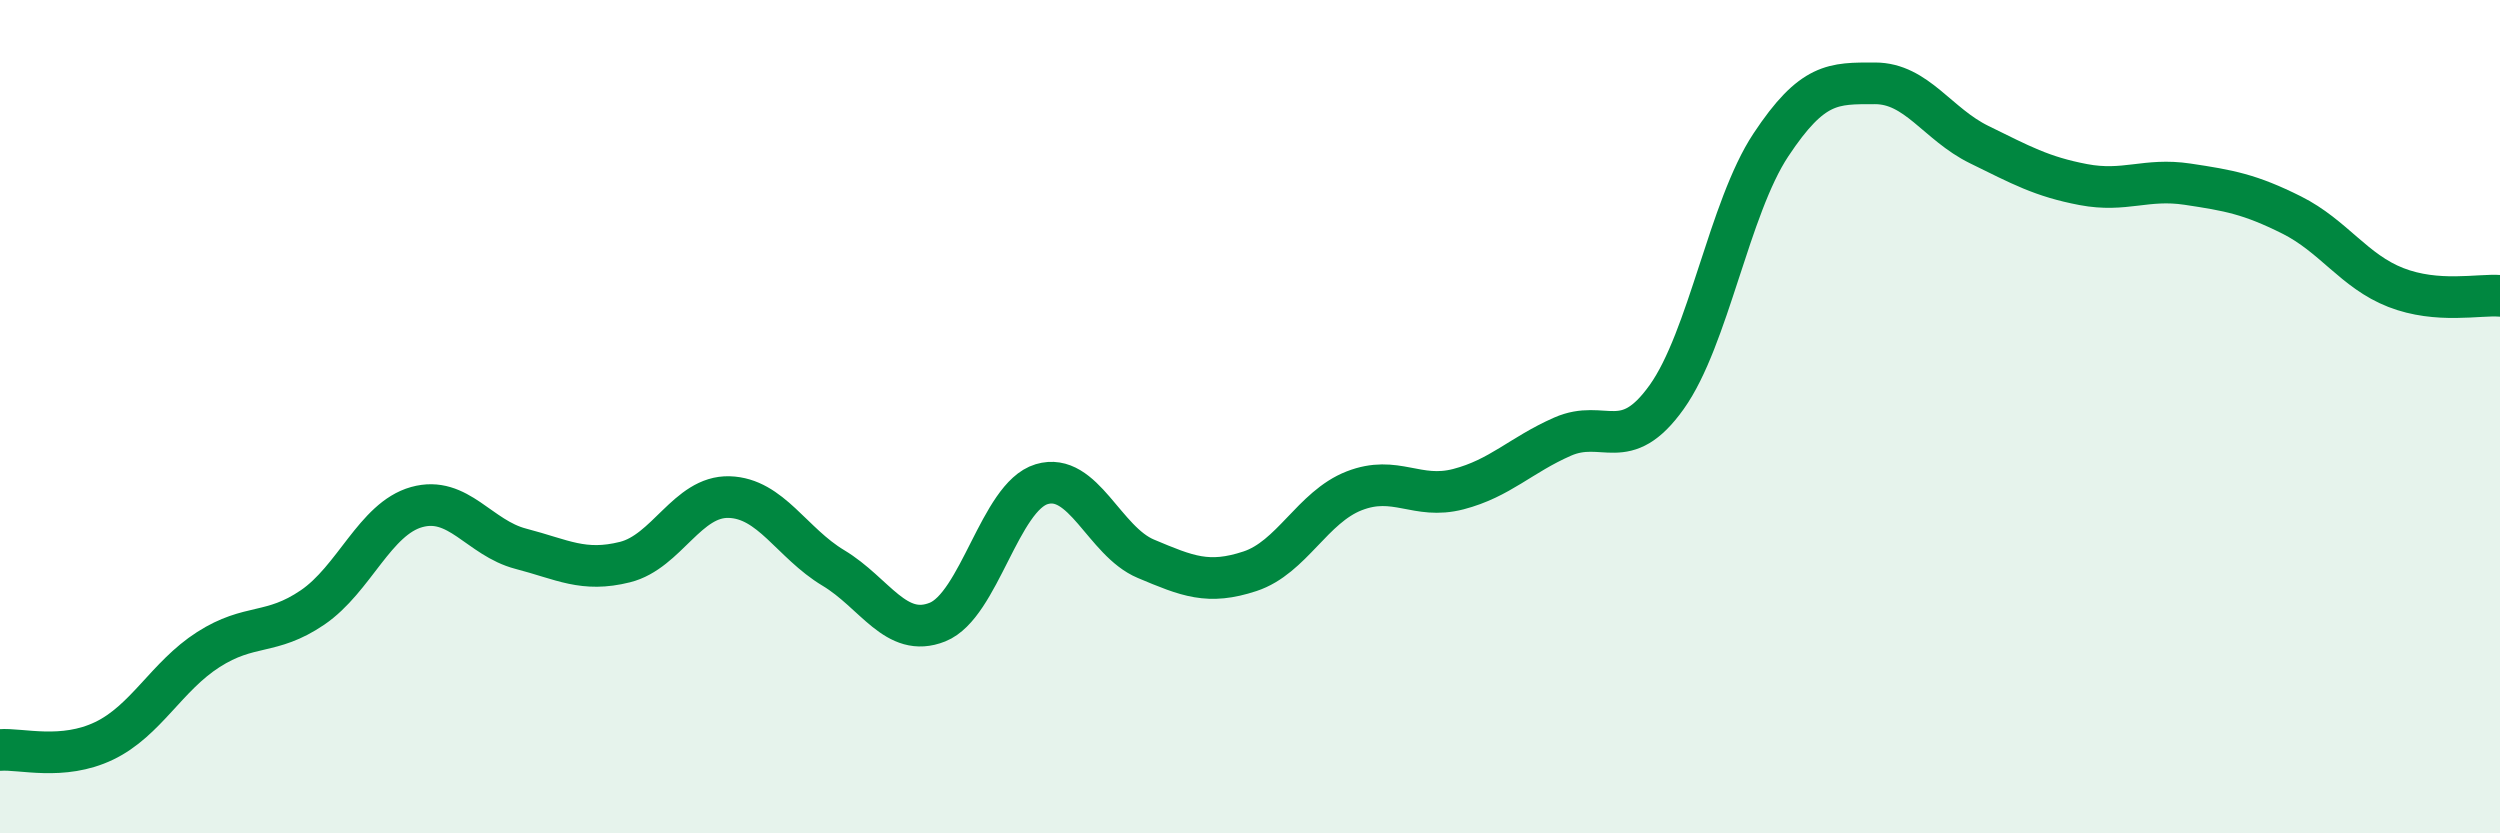
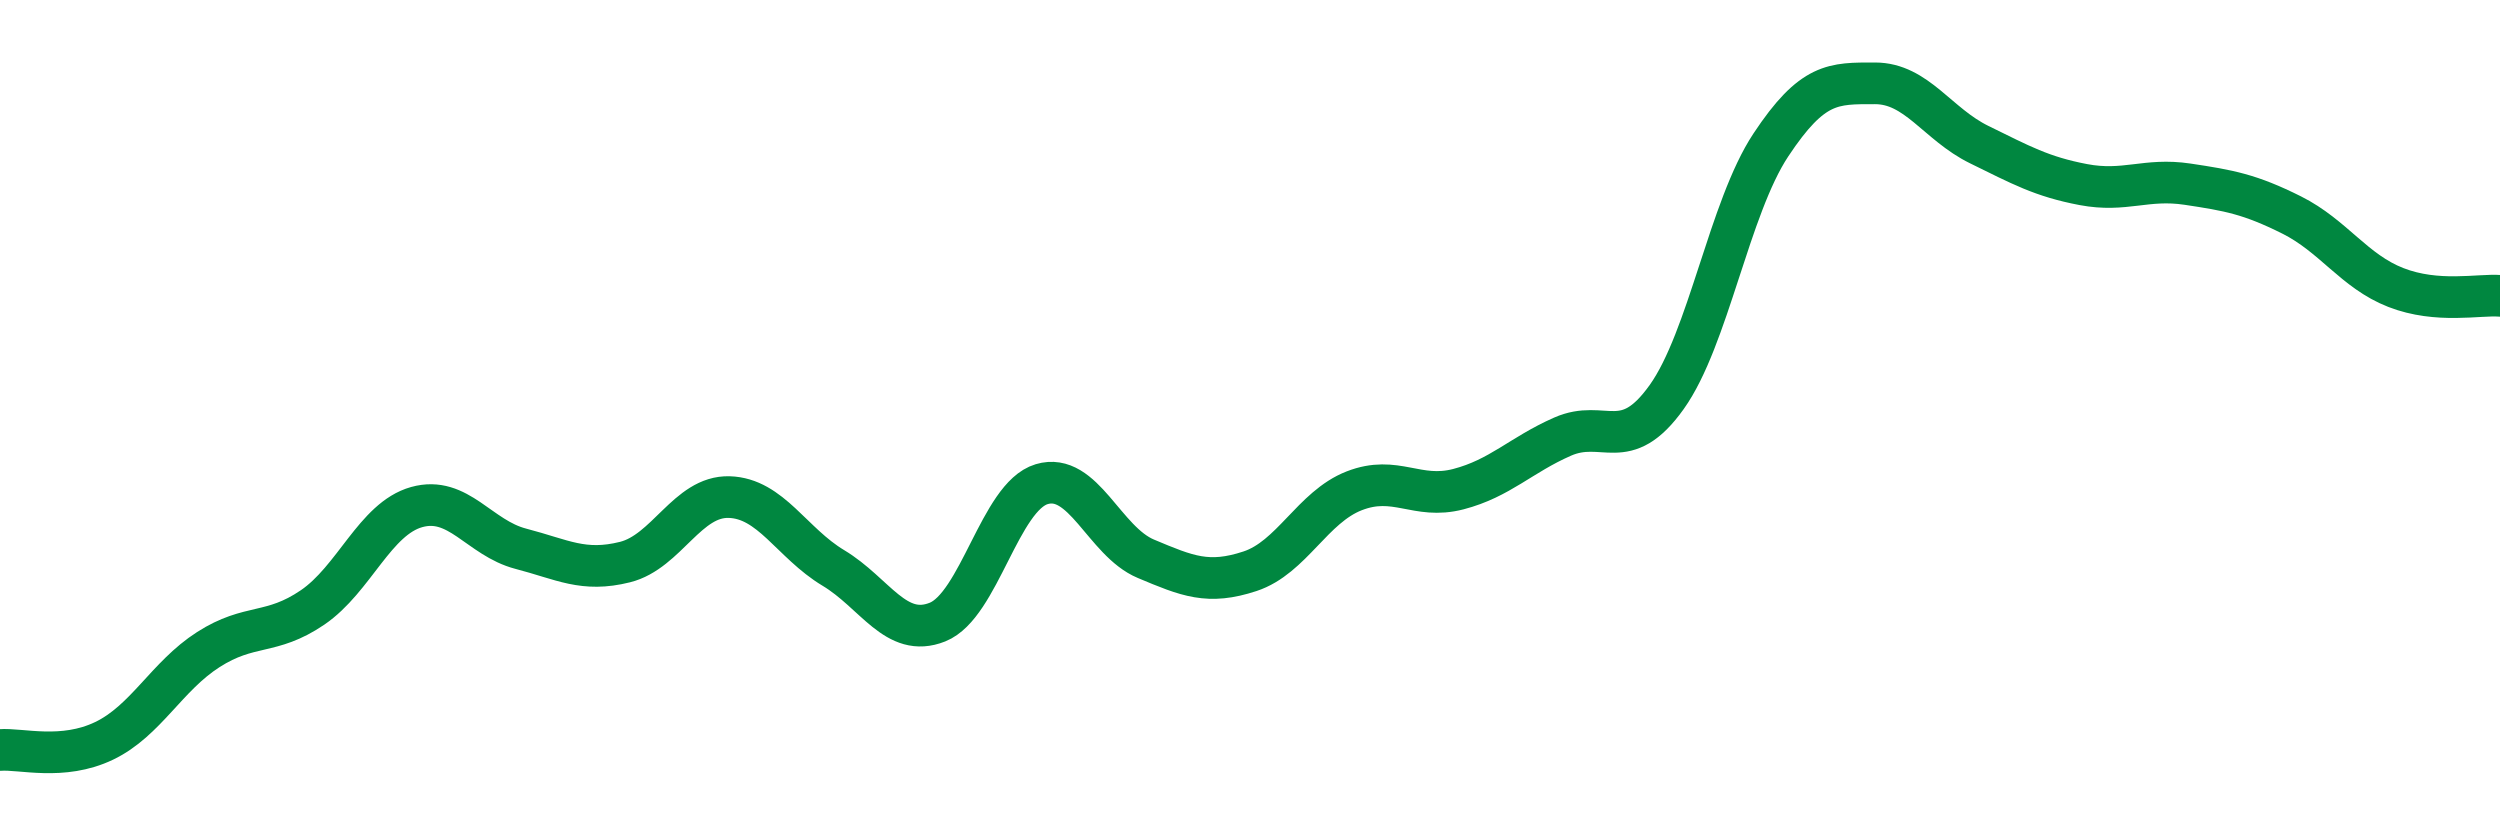
<svg xmlns="http://www.w3.org/2000/svg" width="60" height="20" viewBox="0 0 60 20">
-   <path d="M 0,18 C 0.5,17.96 1.5,18.26 2.5,17.78 C 3.5,17.3 4,16.23 5,15.59 C 6,14.95 6.5,15.26 7.5,14.58 C 8.5,13.9 9,12.45 10,12.17 C 11,11.89 11.5,12.91 12.5,13.17 C 13.5,13.43 14,13.74 15,13.49 C 16,13.24 16.5,11.9 17.5,11.93 C 18.5,11.96 19,13.03 20,13.63 C 21,14.23 21.5,15.33 22.5,14.93 C 23.5,14.53 24,11.92 25,11.62 C 26,11.32 26.5,12.99 27.5,13.41 C 28.5,13.83 29,14.04 30,13.71 C 31,13.38 31.5,12.17 32.5,11.78 C 33.5,11.39 34,12 35,11.74 C 36,11.48 36.5,10.92 37.5,10.48 C 38.5,10.04 39,10.93 40,9.53 C 41,8.13 41.5,4.99 42.5,3.48 C 43.5,1.97 44,2 45,2 C 46,2 46.5,2.98 47.5,3.47 C 48.5,3.96 49,4.24 50,4.43 C 51,4.62 51.5,4.27 52.5,4.42 C 53.5,4.57 54,4.66 55,5.16 C 56,5.66 56.5,6.51 57.5,6.9 C 58.5,7.29 59.5,7.06 60,7.1L60 20L0 20Z" fill="#008740" opacity="0.1" stroke-linecap="round" stroke-linejoin="round" />
  <path d="M 0,18 C 0.5,17.96 1.5,18.26 2.5,17.78 C 3.5,17.3 4,16.23 5,15.59 C 6,14.95 6.5,15.26 7.5,14.58 C 8.5,13.9 9,12.45 10,12.17 C 11,11.89 11.5,12.91 12.5,13.17 C 13.5,13.43 14,13.74 15,13.49 C 16,13.24 16.5,11.9 17.5,11.93 C 18.5,11.96 19,13.03 20,13.63 C 21,14.23 21.5,15.33 22.5,14.93 C 23.5,14.53 24,11.92 25,11.62 C 26,11.32 26.5,12.99 27.5,13.41 C 28.5,13.83 29,14.04 30,13.71 C 31,13.38 31.5,12.17 32.5,11.78 C 33.5,11.39 34,12 35,11.74 C 36,11.48 36.5,10.92 37.5,10.48 C 38.5,10.04 39,10.93 40,9.53 C 41,8.13 41.5,4.99 42.5,3.48 C 43.5,1.97 44,2 45,2 C 46,2 46.5,2.98 47.5,3.47 C 48.5,3.96 49,4.24 50,4.43 C 51,4.62 51.5,4.27 52.5,4.42 C 53.5,4.57 54,4.66 55,5.16 C 56,5.66 56.5,6.51 57.5,6.9 C 58.5,7.29 59.5,7.06 60,7.1" stroke="#008740" stroke-width="1" fill="none" stroke-linecap="round" stroke-linejoin="round" />
</svg>